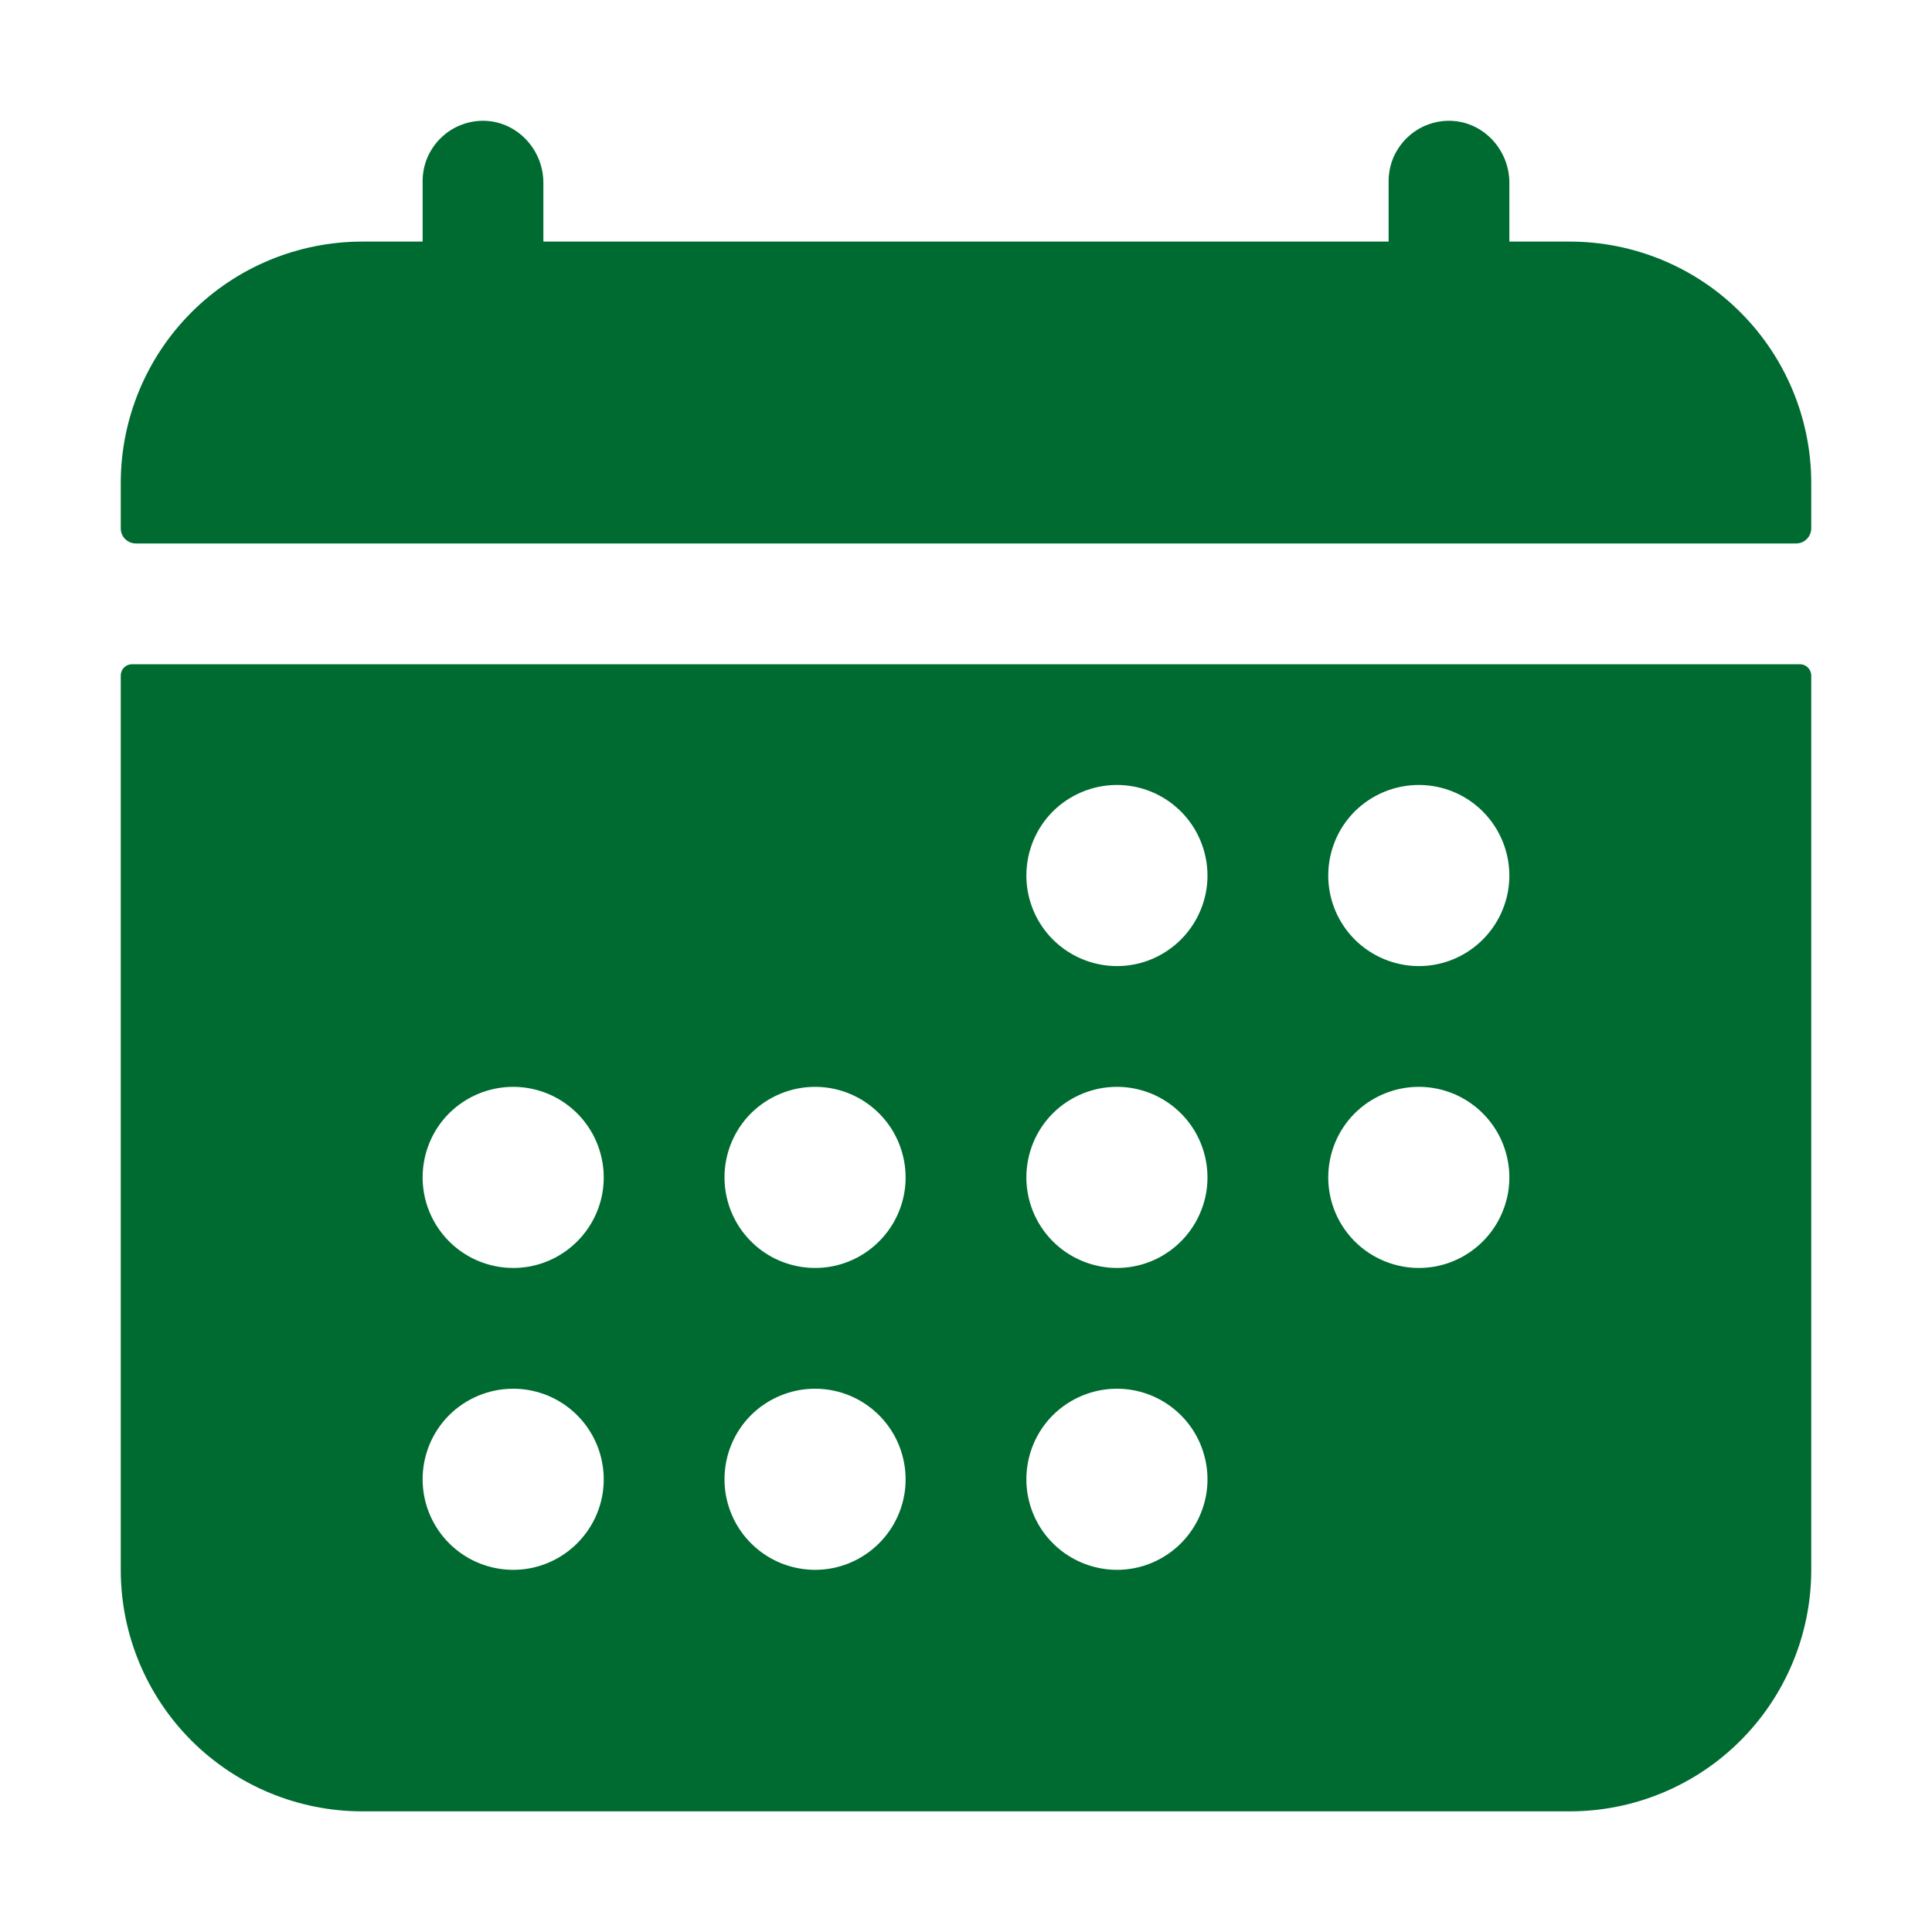
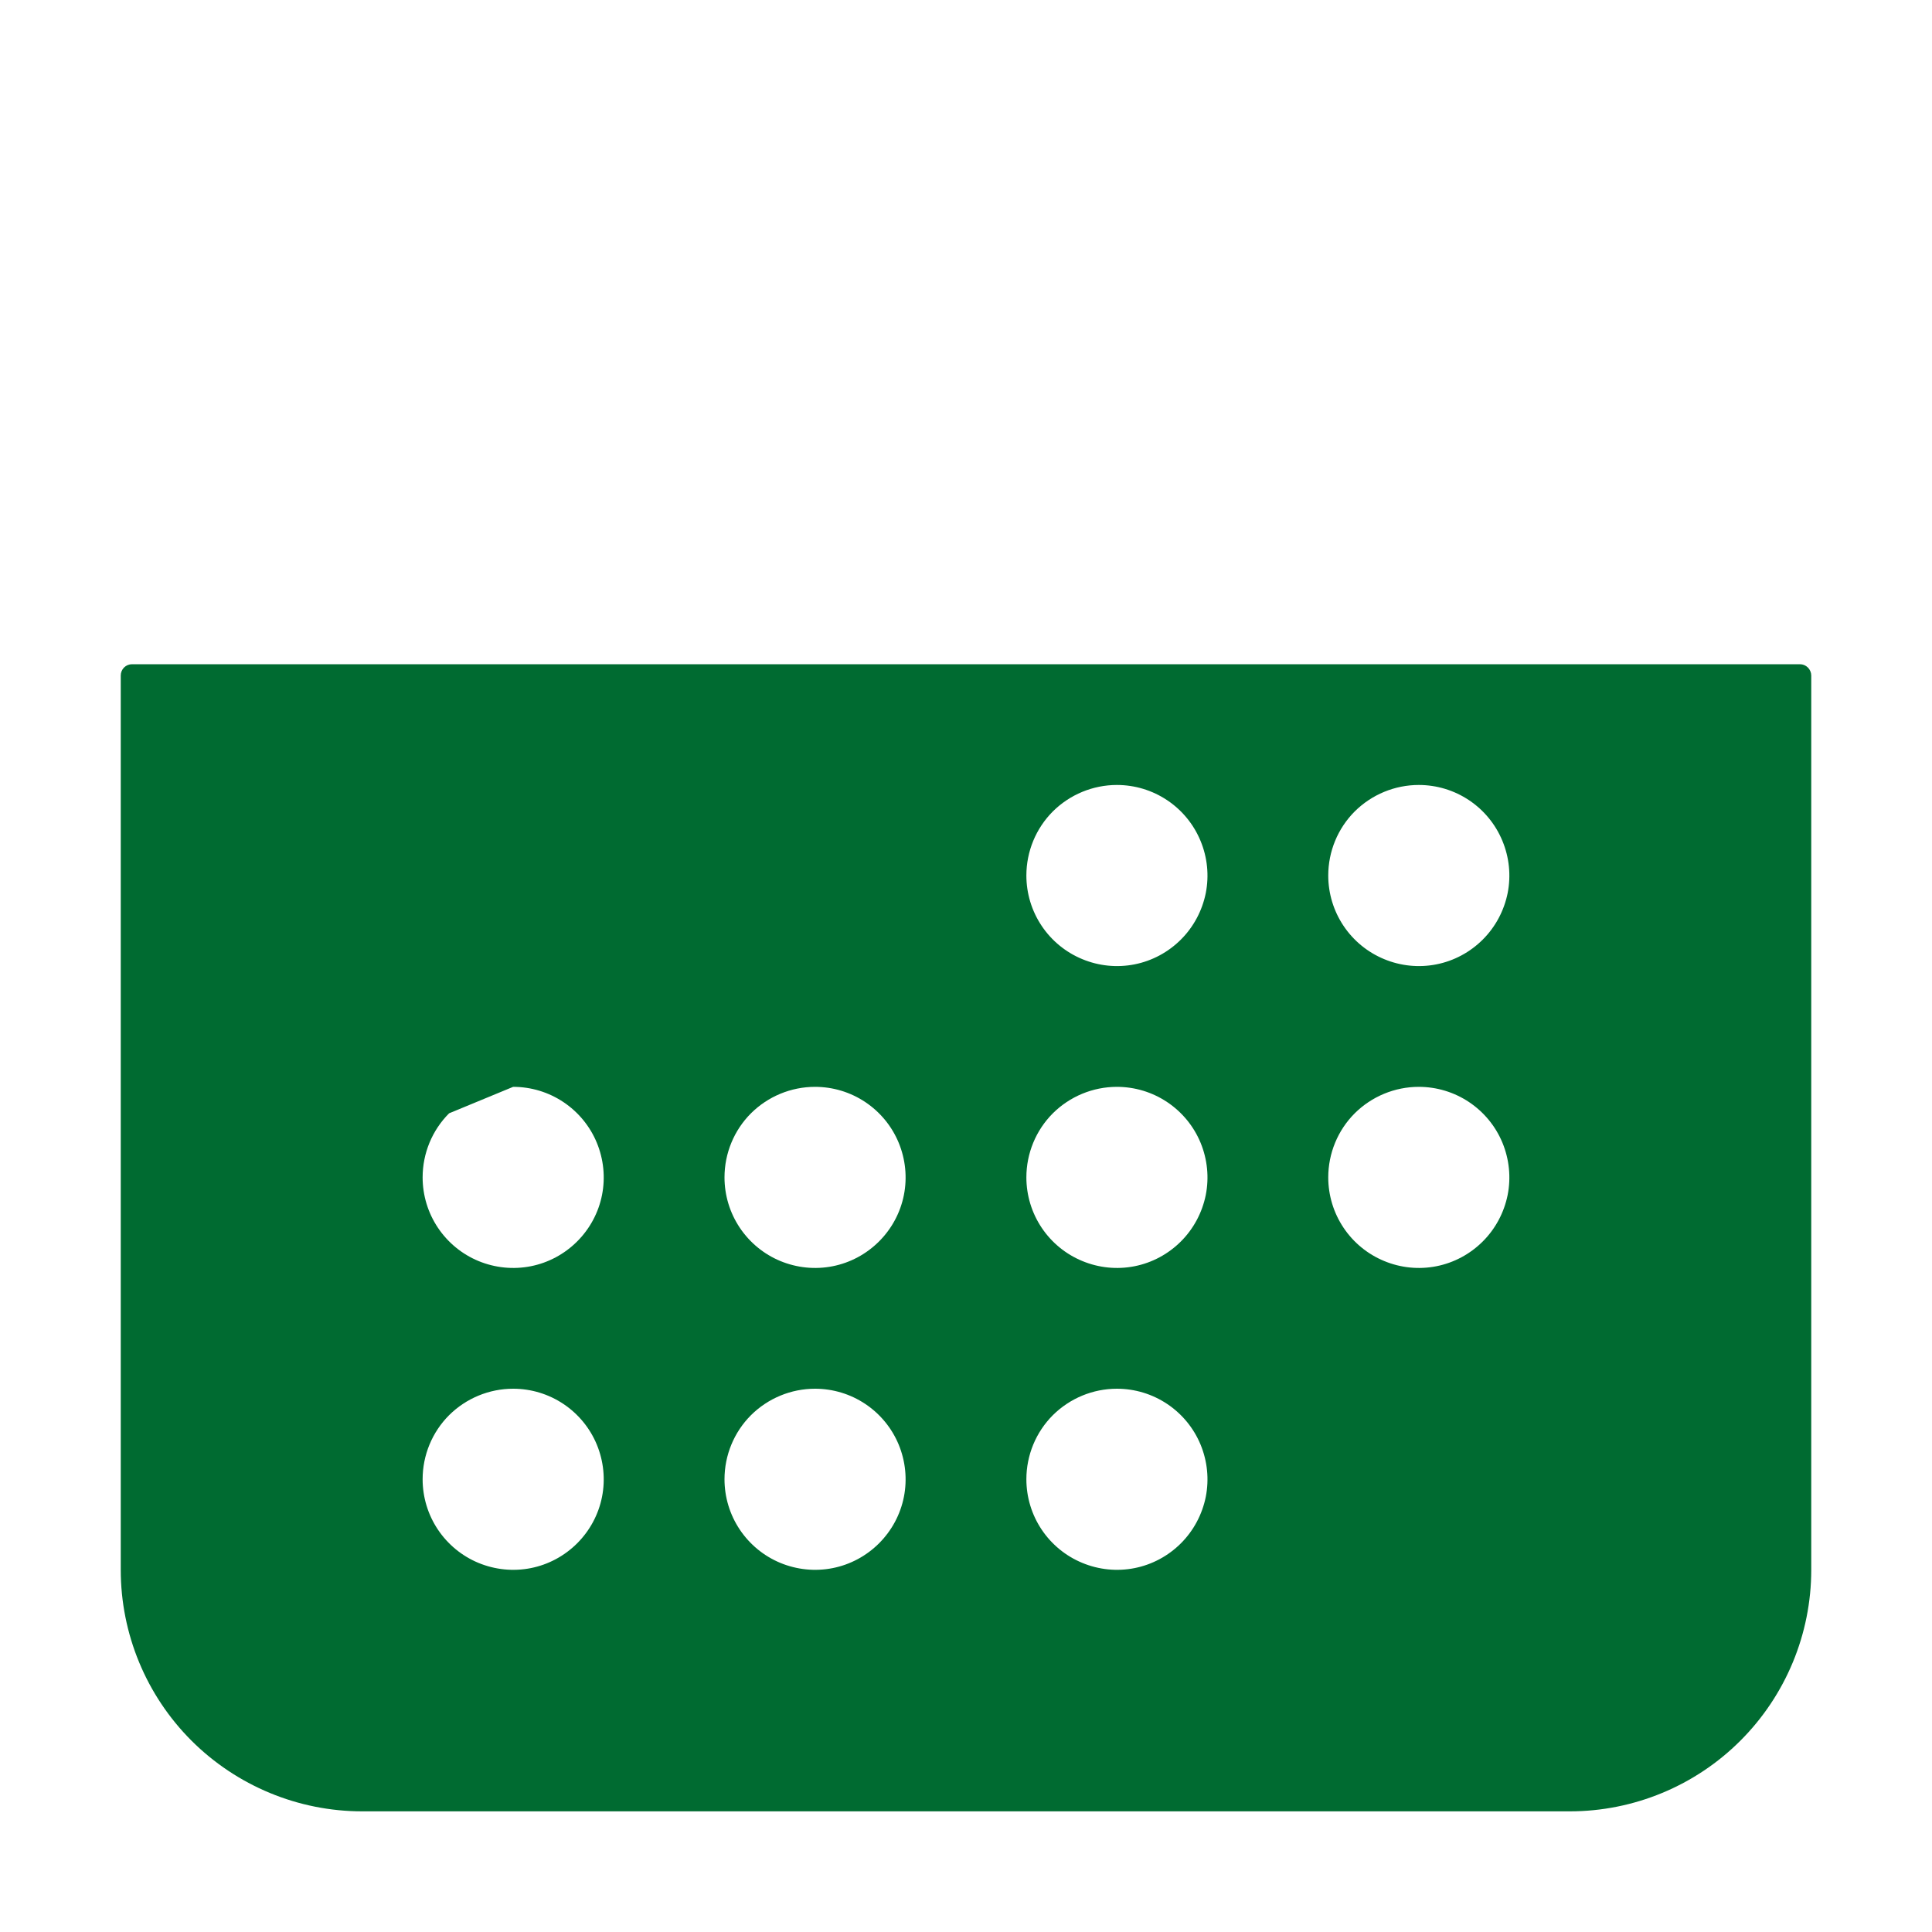
<svg xmlns="http://www.w3.org/2000/svg" width="20" height="20" viewBox="0 0 20 20" fill="none">
-   <path d="M18.75 5.001C18.75 4.338 18.486 3.702 18.017 3.233C17.549 2.764 16.913 2.501 16.25 2.501H15.625V1.893C15.625 1.557 15.366 1.268 15.03 1.251C14.945 1.247 14.861 1.26 14.782 1.29C14.702 1.319 14.63 1.365 14.569 1.423C14.507 1.482 14.459 1.552 14.425 1.629C14.392 1.707 14.375 1.791 14.375 1.876V2.501H5.625V1.893C5.625 1.557 5.366 1.268 5.03 1.251C4.945 1.247 4.861 1.26 4.782 1.29C4.702 1.319 4.63 1.365 4.569 1.423C4.507 1.482 4.459 1.552 4.425 1.629C4.392 1.707 4.375 1.791 4.375 1.876V2.501H3.75C3.087 2.501 2.451 2.764 1.982 3.233C1.513 3.702 1.25 4.338 1.25 5.001V5.469C1.25 5.511 1.266 5.55 1.295 5.58C1.325 5.609 1.365 5.626 1.406 5.626H18.593C18.635 5.626 18.675 5.609 18.704 5.58C18.733 5.55 18.75 5.511 18.75 5.469V5.001Z" fill="#006B31" />
-   <path d="M1.25 16.251C1.25 16.914 1.513 17.55 1.982 18.019C2.451 18.487 3.087 18.751 3.75 18.751H16.25C16.913 18.751 17.549 18.487 18.017 18.019C18.486 17.55 18.75 16.914 18.75 16.251V6.993C18.75 6.962 18.737 6.932 18.715 6.91C18.693 6.888 18.664 6.876 18.633 6.876H1.367C1.336 6.876 1.306 6.888 1.284 6.91C1.262 6.932 1.25 6.962 1.25 6.993V16.251ZM14.687 8.126C14.873 8.126 15.054 8.181 15.208 8.284C15.362 8.387 15.482 8.533 15.553 8.705C15.624 8.876 15.643 9.064 15.607 9.246C15.57 9.428 15.481 9.595 15.35 9.726C15.219 9.857 15.052 9.947 14.87 9.983C14.688 10.019 14.5 10 14.329 9.929C14.157 9.858 14.011 9.738 13.908 9.584C13.805 9.43 13.75 9.249 13.75 9.063C13.75 8.815 13.848 8.576 14.024 8.4C14.2 8.225 14.439 8.126 14.687 8.126ZM14.687 11.251C14.873 11.251 15.054 11.306 15.208 11.409C15.362 11.512 15.482 11.658 15.553 11.829C15.624 12.001 15.643 12.189 15.607 12.371C15.57 12.553 15.481 12.72 15.35 12.851C15.219 12.982 15.052 13.072 14.87 13.108C14.688 13.144 14.5 13.125 14.329 13.054C14.157 12.983 14.011 12.863 13.908 12.709C13.805 12.555 13.75 12.374 13.75 12.188C13.75 11.94 13.848 11.701 14.024 11.525C14.2 11.35 14.439 11.251 14.687 11.251ZM11.562 8.126C11.748 8.126 11.929 8.181 12.083 8.284C12.237 8.387 12.357 8.533 12.428 8.705C12.499 8.876 12.518 9.064 12.482 9.246C12.445 9.428 12.356 9.595 12.225 9.726C12.094 9.857 11.927 9.947 11.745 9.983C11.563 10.019 11.375 10 11.204 9.929C11.032 9.858 10.886 9.738 10.783 9.584C10.68 9.43 10.625 9.249 10.625 9.063C10.625 8.815 10.723 8.576 10.899 8.4C11.075 8.225 11.314 8.126 11.562 8.126ZM11.562 11.251C11.748 11.251 11.929 11.306 12.083 11.409C12.237 11.512 12.357 11.658 12.428 11.829C12.499 12.001 12.518 12.189 12.482 12.371C12.445 12.553 12.356 12.72 12.225 12.851C12.094 12.982 11.927 13.072 11.745 13.108C11.563 13.144 11.375 13.125 11.204 13.054C11.032 12.983 10.886 12.863 10.783 12.709C10.68 12.555 10.625 12.374 10.625 12.188C10.625 11.94 10.723 11.701 10.899 11.525C11.075 11.35 11.314 11.251 11.562 11.251ZM11.562 14.376C11.748 14.376 11.929 14.431 12.083 14.534C12.237 14.637 12.357 14.783 12.428 14.954C12.499 15.126 12.518 15.314 12.482 15.496C12.445 15.678 12.356 15.845 12.225 15.976C12.094 16.107 11.927 16.197 11.745 16.233C11.563 16.269 11.375 16.25 11.204 16.179C11.032 16.108 10.886 15.988 10.783 15.834C10.68 15.68 10.625 15.499 10.625 15.313C10.625 15.065 10.723 14.826 10.899 14.65C11.075 14.475 11.314 14.376 11.562 14.376ZM8.437 11.251C8.623 11.251 8.804 11.306 8.958 11.409C9.112 11.512 9.232 11.658 9.303 11.829C9.374 12.001 9.393 12.189 9.357 12.371C9.321 12.553 9.231 12.72 9.1 12.851C8.969 12.982 8.802 13.072 8.62 13.108C8.438 13.144 8.25 13.125 8.078 13.054C7.907 12.983 7.761 12.863 7.658 12.709C7.555 12.555 7.5 12.374 7.5 12.188C7.5 11.94 7.598 11.701 7.774 11.525C7.95 11.35 8.189 11.251 8.437 11.251ZM8.437 14.376C8.623 14.376 8.804 14.431 8.958 14.534C9.112 14.637 9.232 14.783 9.303 14.954C9.374 15.126 9.393 15.314 9.357 15.496C9.321 15.678 9.231 15.845 9.1 15.976C8.969 16.107 8.802 16.197 8.62 16.233C8.438 16.269 8.25 16.25 8.078 16.179C7.907 16.108 7.761 15.988 7.658 15.834C7.555 15.68 7.5 15.499 7.5 15.313C7.5 15.065 7.598 14.826 7.774 14.65C7.95 14.475 8.189 14.376 8.437 14.376ZM5.312 11.251C5.498 11.251 5.679 11.306 5.833 11.409C5.987 11.512 6.107 11.658 6.178 11.829C6.249 12.001 6.268 12.189 6.232 12.371C6.196 12.553 6.106 12.72 5.975 12.851C5.844 12.982 5.677 13.072 5.495 13.108C5.313 13.144 5.125 13.125 4.953 13.054C4.782 12.983 4.636 12.863 4.533 12.709C4.43 12.555 4.375 12.374 4.375 12.188C4.375 11.94 4.473 11.701 4.649 11.525C4.825 11.35 5.064 11.251 5.312 11.251ZM5.312 14.376C5.498 14.376 5.679 14.431 5.833 14.534C5.987 14.637 6.107 14.783 6.178 14.954C6.249 15.126 6.268 15.314 6.232 15.496C6.196 15.678 6.106 15.845 5.975 15.976C5.844 16.107 5.677 16.197 5.495 16.233C5.313 16.269 5.125 16.25 4.953 16.179C4.782 16.108 4.636 15.988 4.533 15.834C4.43 15.68 4.375 15.499 4.375 15.313C4.375 15.065 4.473 14.826 4.649 14.65C4.825 14.475 5.064 14.376 5.312 14.376Z" fill="#006B31" />
+   <path d="M1.25 16.251C1.25 16.914 1.513 17.55 1.982 18.019C2.451 18.487 3.087 18.751 3.75 18.751H16.25C16.913 18.751 17.549 18.487 18.017 18.019C18.486 17.55 18.75 16.914 18.75 16.251V6.993C18.75 6.962 18.737 6.932 18.715 6.91C18.693 6.888 18.664 6.876 18.633 6.876H1.367C1.336 6.876 1.306 6.888 1.284 6.91C1.262 6.932 1.25 6.962 1.25 6.993V16.251ZM14.687 8.126C14.873 8.126 15.054 8.181 15.208 8.284C15.362 8.387 15.482 8.533 15.553 8.705C15.624 8.876 15.643 9.064 15.607 9.246C15.57 9.428 15.481 9.595 15.35 9.726C15.219 9.857 15.052 9.947 14.87 9.983C14.688 10.019 14.5 10 14.329 9.929C14.157 9.858 14.011 9.738 13.908 9.584C13.805 9.43 13.75 9.249 13.75 9.063C13.75 8.815 13.848 8.576 14.024 8.4C14.2 8.225 14.439 8.126 14.687 8.126ZM14.687 11.251C14.873 11.251 15.054 11.306 15.208 11.409C15.362 11.512 15.482 11.658 15.553 11.829C15.624 12.001 15.643 12.189 15.607 12.371C15.57 12.553 15.481 12.72 15.35 12.851C15.219 12.982 15.052 13.072 14.87 13.108C14.688 13.144 14.5 13.125 14.329 13.054C14.157 12.983 14.011 12.863 13.908 12.709C13.805 12.555 13.75 12.374 13.75 12.188C13.75 11.94 13.848 11.701 14.024 11.525C14.2 11.35 14.439 11.251 14.687 11.251ZM11.562 8.126C11.748 8.126 11.929 8.181 12.083 8.284C12.237 8.387 12.357 8.533 12.428 8.705C12.499 8.876 12.518 9.064 12.482 9.246C12.445 9.428 12.356 9.595 12.225 9.726C12.094 9.857 11.927 9.947 11.745 9.983C11.563 10.019 11.375 10 11.204 9.929C11.032 9.858 10.886 9.738 10.783 9.584C10.68 9.43 10.625 9.249 10.625 9.063C10.625 8.815 10.723 8.576 10.899 8.4C11.075 8.225 11.314 8.126 11.562 8.126ZM11.562 11.251C11.748 11.251 11.929 11.306 12.083 11.409C12.237 11.512 12.357 11.658 12.428 11.829C12.499 12.001 12.518 12.189 12.482 12.371C12.445 12.553 12.356 12.72 12.225 12.851C12.094 12.982 11.927 13.072 11.745 13.108C11.563 13.144 11.375 13.125 11.204 13.054C11.032 12.983 10.886 12.863 10.783 12.709C10.68 12.555 10.625 12.374 10.625 12.188C10.625 11.94 10.723 11.701 10.899 11.525C11.075 11.35 11.314 11.251 11.562 11.251ZM11.562 14.376C11.748 14.376 11.929 14.431 12.083 14.534C12.237 14.637 12.357 14.783 12.428 14.954C12.499 15.126 12.518 15.314 12.482 15.496C12.445 15.678 12.356 15.845 12.225 15.976C12.094 16.107 11.927 16.197 11.745 16.233C11.563 16.269 11.375 16.25 11.204 16.179C11.032 16.108 10.886 15.988 10.783 15.834C10.68 15.68 10.625 15.499 10.625 15.313C10.625 15.065 10.723 14.826 10.899 14.65C11.075 14.475 11.314 14.376 11.562 14.376ZM8.437 11.251C8.623 11.251 8.804 11.306 8.958 11.409C9.112 11.512 9.232 11.658 9.303 11.829C9.374 12.001 9.393 12.189 9.357 12.371C9.321 12.553 9.231 12.72 9.1 12.851C8.969 12.982 8.802 13.072 8.62 13.108C8.438 13.144 8.25 13.125 8.078 13.054C7.907 12.983 7.761 12.863 7.658 12.709C7.555 12.555 7.5 12.374 7.5 12.188C7.5 11.94 7.598 11.701 7.774 11.525C7.95 11.35 8.189 11.251 8.437 11.251ZM8.437 14.376C8.623 14.376 8.804 14.431 8.958 14.534C9.112 14.637 9.232 14.783 9.303 14.954C9.374 15.126 9.393 15.314 9.357 15.496C9.321 15.678 9.231 15.845 9.1 15.976C8.969 16.107 8.802 16.197 8.62 16.233C8.438 16.269 8.25 16.25 8.078 16.179C7.907 16.108 7.761 15.988 7.658 15.834C7.555 15.68 7.5 15.499 7.5 15.313C7.5 15.065 7.598 14.826 7.774 14.65C7.95 14.475 8.189 14.376 8.437 14.376ZM5.312 11.251C5.498 11.251 5.679 11.306 5.833 11.409C5.987 11.512 6.107 11.658 6.178 11.829C6.249 12.001 6.268 12.189 6.232 12.371C6.196 12.553 6.106 12.72 5.975 12.851C5.844 12.982 5.677 13.072 5.495 13.108C5.313 13.144 5.125 13.125 4.953 13.054C4.782 12.983 4.636 12.863 4.533 12.709C4.43 12.555 4.375 12.374 4.375 12.188C4.375 11.94 4.473 11.701 4.649 11.525ZM5.312 14.376C5.498 14.376 5.679 14.431 5.833 14.534C5.987 14.637 6.107 14.783 6.178 14.954C6.249 15.126 6.268 15.314 6.232 15.496C6.196 15.678 6.106 15.845 5.975 15.976C5.844 16.107 5.677 16.197 5.495 16.233C5.313 16.269 5.125 16.25 4.953 16.179C4.782 16.108 4.636 15.988 4.533 15.834C4.43 15.68 4.375 15.499 4.375 15.313C4.375 15.065 4.473 14.826 4.649 14.65C4.825 14.475 5.064 14.376 5.312 14.376Z" fill="#006B31" />
</svg>